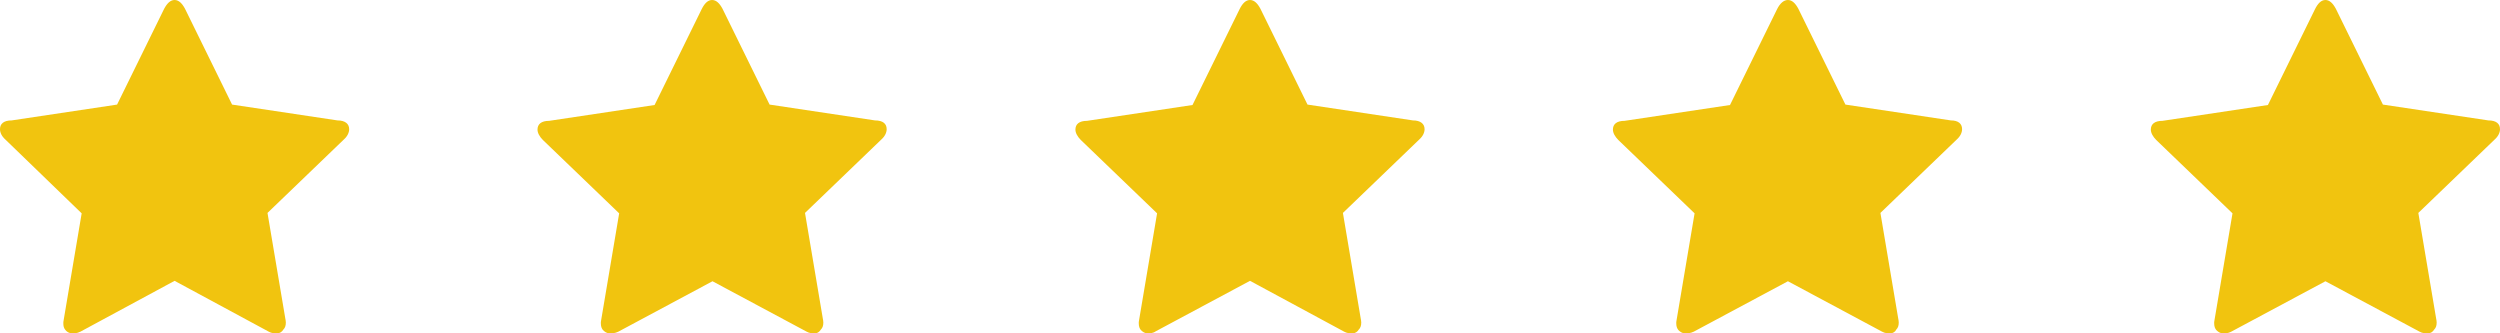
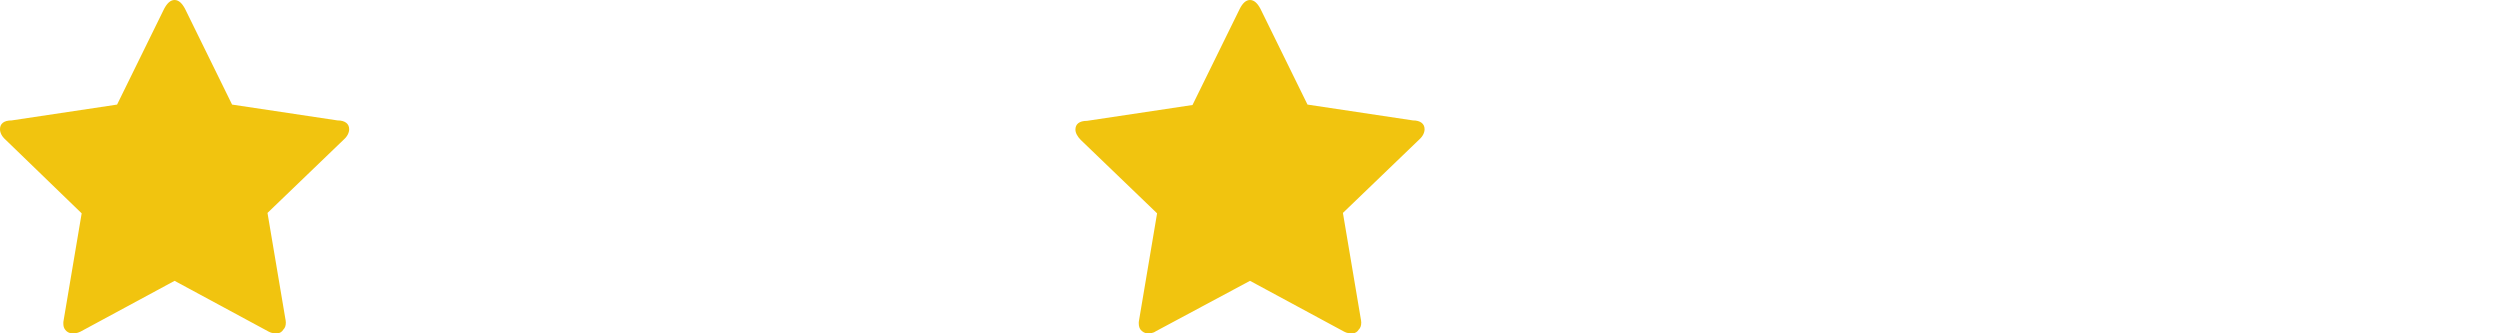
<svg xmlns="http://www.w3.org/2000/svg" id="Слой_1" x="0px" y="0px" viewBox="0 0 60 8" style="enable-background:new 0 0 60 8;" xml:space="preserve">
  <style type="text/css"> .Тень{fill:none;} .Скругленные_x0020_углы_x0020_2_x0020_pt_x002E_{fill:#FFFFFF;stroke:#1D1D1B;stroke-miterlimit:10;} .Быстрое_x0020_отражение_x0020_X{fill:none;} .Скос_x0020_мягкий{fill:url(#SVGID_1_);} .Сумрак{fill:#FFFFFF;} .Лиственный_x0020_орнамент_чб{fill:#FFDD00;} .Помпадур_чб{fill-rule:evenodd;clip-rule:evenodd;fill:#51AEE2;} .st0{fill:#F1C40F;} </style>
  <linearGradient id="SVGID_1_" gradientUnits="userSpaceOnUse" x1="0" y1="0" x2="0.707" y2="0.707">
    <stop offset="0" style="stop-color:#E6E6EB" />
    <stop offset="0.175" style="stop-color:#E2E2E7" />
    <stop offset="0.355" style="stop-color:#D6D6DB" />
    <stop offset="0.537" style="stop-color:#C2C3C6" />
    <stop offset="0.72" style="stop-color:#A5A7A9" />
    <stop offset="0.903" style="stop-color:#818485" />
    <stop offset="1" style="stop-color:#6B6E6E" />
  </linearGradient>
  <g>
    <path class="st0" d="M8.38,3.1c0,0.08-0.04,0.17-0.13,0.25L6.42,5.11l0.43,2.55c0,0,0.01,0.04,0.01,0.08 c0,0.08-0.02,0.13-0.06,0.17C6.77,7.96,6.72,8,6.65,8c-0.06,0-0.13,0-0.2-0.04L4.19,6.74L1.93,7.96C1.85,8,1.79,8,1.73,8 C1.66,8,1.6,7.96,1.57,7.92C1.53,7.87,1.52,7.83,1.52,7.75c0,0,0-0.04,0.01-0.08l0.43-2.55L0.13,3.35C0.04,3.27,0,3.18,0,3.1 c0-0.13,0.09-0.21,0.28-0.21l2.53-0.38l1.13-2.3C4.01,0.08,4.09,0,4.19,0c0.1,0,0.18,0.08,0.25,0.21l1.13,2.3L8.1,2.89 C8.28,2.89,8.38,2.97,8.38,3.1" />
  </g>
  <g>
-     <path class="st0" d="M21.28,3.1c0,0.08-0.04,0.17-0.13,0.25l-1.83,1.76l0.43,2.55c0,0,0.01,0.04,0.01,0.08 c0,0.08-0.02,0.13-0.06,0.17C19.67,7.96,19.62,8,19.56,8c-0.06,0-0.13,0-0.2-0.04l-2.26-1.21l-2.26,1.21C14.76,8,14.69,8,14.63,8 c-0.07,0-0.12-0.04-0.16-0.08c-0.03-0.04-0.05-0.08-0.05-0.17c0,0,0-0.04,0.01-0.08l0.43-2.55l-1.83-1.76 c-0.08-0.08-0.13-0.17-0.13-0.25c0-0.13,0.09-0.21,0.28-0.21l2.53-0.38l1.13-2.3C16.91,0.08,16.99,0,17.09,0 c0.1,0,0.18,0.08,0.25,0.21l1.13,2.3L21,2.89C21.19,2.89,21.28,2.97,21.28,3.1" />
-   </g>
+     </g>
  <g>
    <path class="st0" d="M34.19,3.1c0,0.08-0.04,0.17-0.13,0.25l-1.83,1.76l0.43,2.55c0,0,0.01,0.04,0.01,0.08 c0,0.08-0.02,0.13-0.06,0.17C32.58,7.96,32.53,8,32.46,8c-0.06,0-0.13,0-0.2-0.04L30,6.74l-2.26,1.21C27.67,8,27.6,8,27.54,8 c-0.07,0-0.12-0.04-0.16-0.08c-0.03-0.04-0.05-0.08-0.05-0.17c0,0,0-0.04,0.01-0.08l0.43-2.55l-1.83-1.76 c-0.08-0.08-0.13-0.17-0.13-0.25c0-0.13,0.09-0.21,0.28-0.21l2.53-0.38l1.13-2.3C29.82,0.08,29.9,0,30,0c0.1,0,0.18,0.08,0.25,0.21 l1.13,2.3l2.53,0.38C34.09,2.89,34.19,2.97,34.19,3.1" />
  </g>
  <g>
-     <path class="st0" d="M47.09,3.1c0,0.08-0.04,0.17-0.13,0.25l-1.83,1.76l0.43,2.55c0,0,0.01,0.04,0.01,0.08 c0,0.08-0.02,0.13-0.06,0.17C45.49,7.96,45.43,8,45.37,8c-0.06,0-0.13,0-0.2-0.04l-2.26-1.21l-2.26,1.21C40.57,8,40.5,8,40.44,8 c-0.07,0-0.12-0.04-0.16-0.08c-0.03-0.04-0.05-0.08-0.05-0.17c0,0,0-0.04,0.01-0.08l0.43-2.55l-1.83-1.76 c-0.08-0.08-0.13-0.17-0.13-0.25c0-0.13,0.09-0.21,0.28-0.21l2.53-0.38l1.13-2.3C42.72,0.08,42.81,0,42.91,0s0.18,0.08,0.25,0.21 l1.13,2.3l2.53,0.38C47,2.89,47.09,2.97,47.09,3.1" />
-   </g>
+     </g>
  <g>
-     <path class="st0" d="M60,3.1c0,0.08-0.04,0.17-0.13,0.25l-1.83,1.76l0.43,2.55c0,0,0.01,0.04,0.01,0.08c0,0.08-0.02,0.13-0.06,0.17 C58.39,7.96,58.34,8,58.27,8c-0.06,0-0.13,0-0.2-0.04l-2.26-1.21l-2.26,1.21C53.48,8,53.41,8,53.35,8c-0.07,0-0.12-0.04-0.16-0.08 c-0.03-0.04-0.05-0.08-0.05-0.17c0,0,0-0.04,0.01-0.08l0.43-2.55l-1.83-1.76c-0.08-0.08-0.13-0.17-0.13-0.25 c0-0.13,0.09-0.21,0.28-0.21l2.53-0.38l1.13-2.3C55.63,0.08,55.71,0,55.81,0s0.18,0.08,0.25,0.21l1.13,2.3l2.53,0.38 C59.91,2.89,60,2.97,60,3.1" />
-   </g>
+     </g>
</svg>